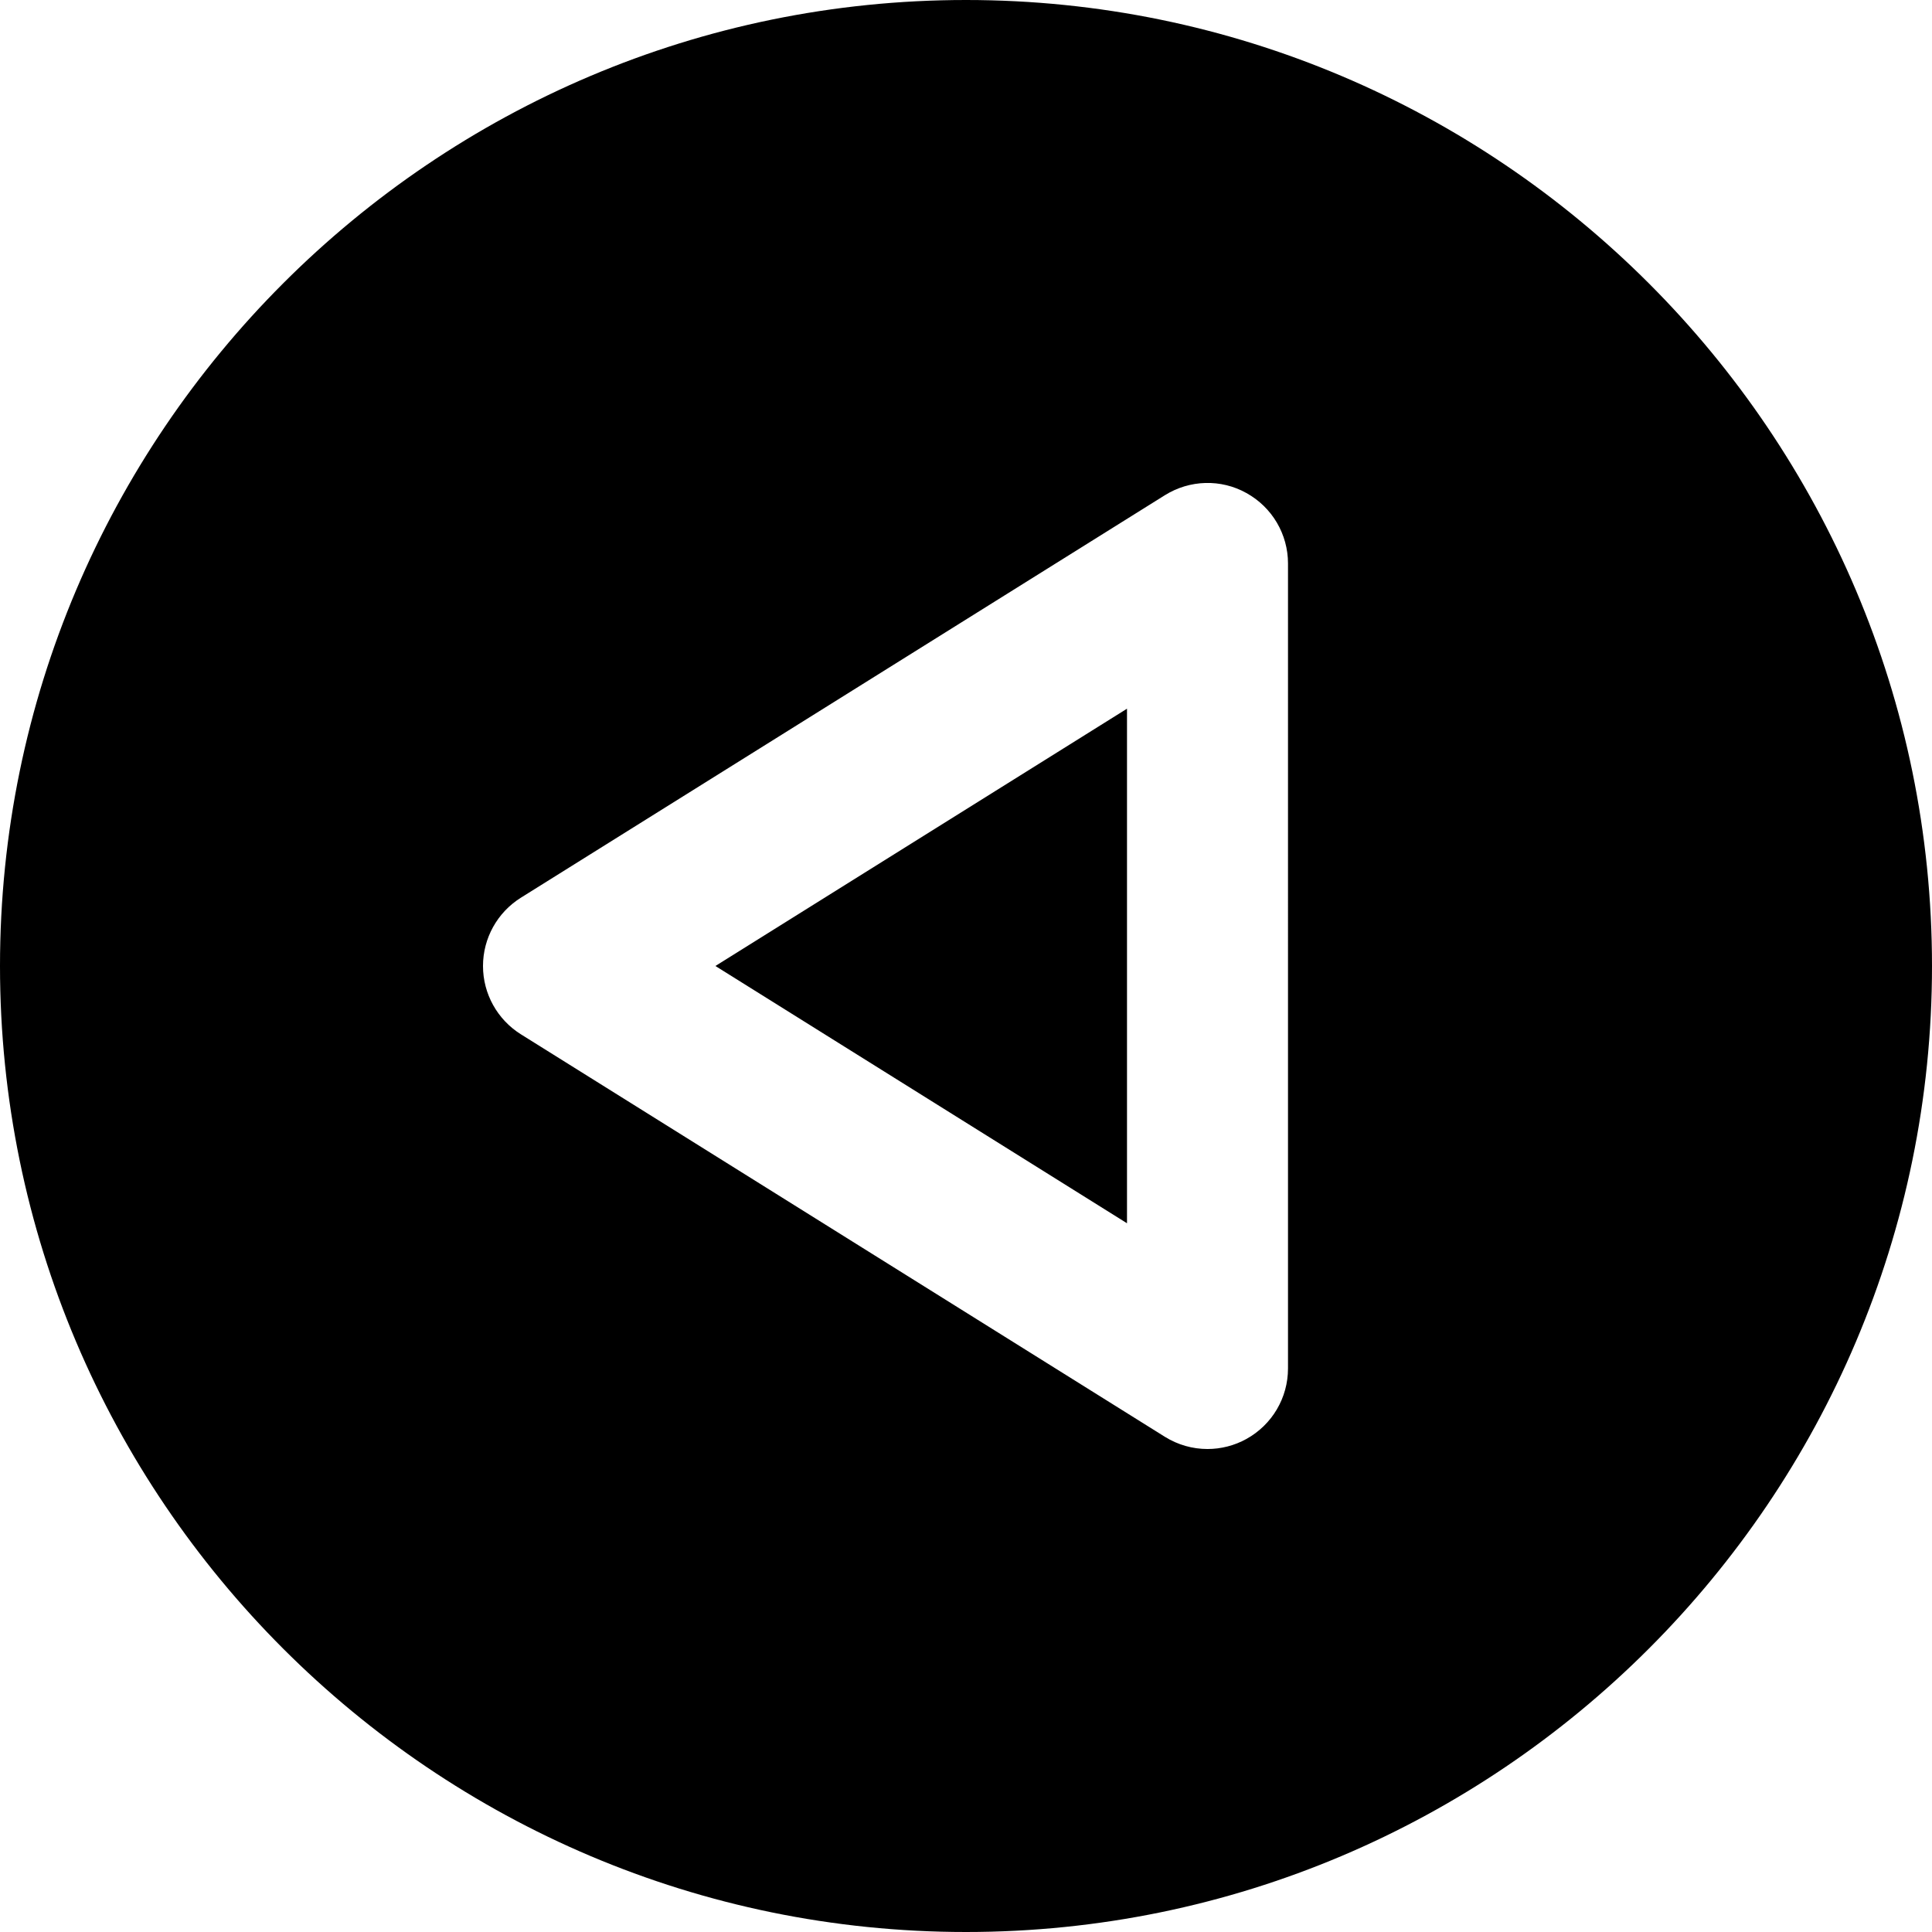
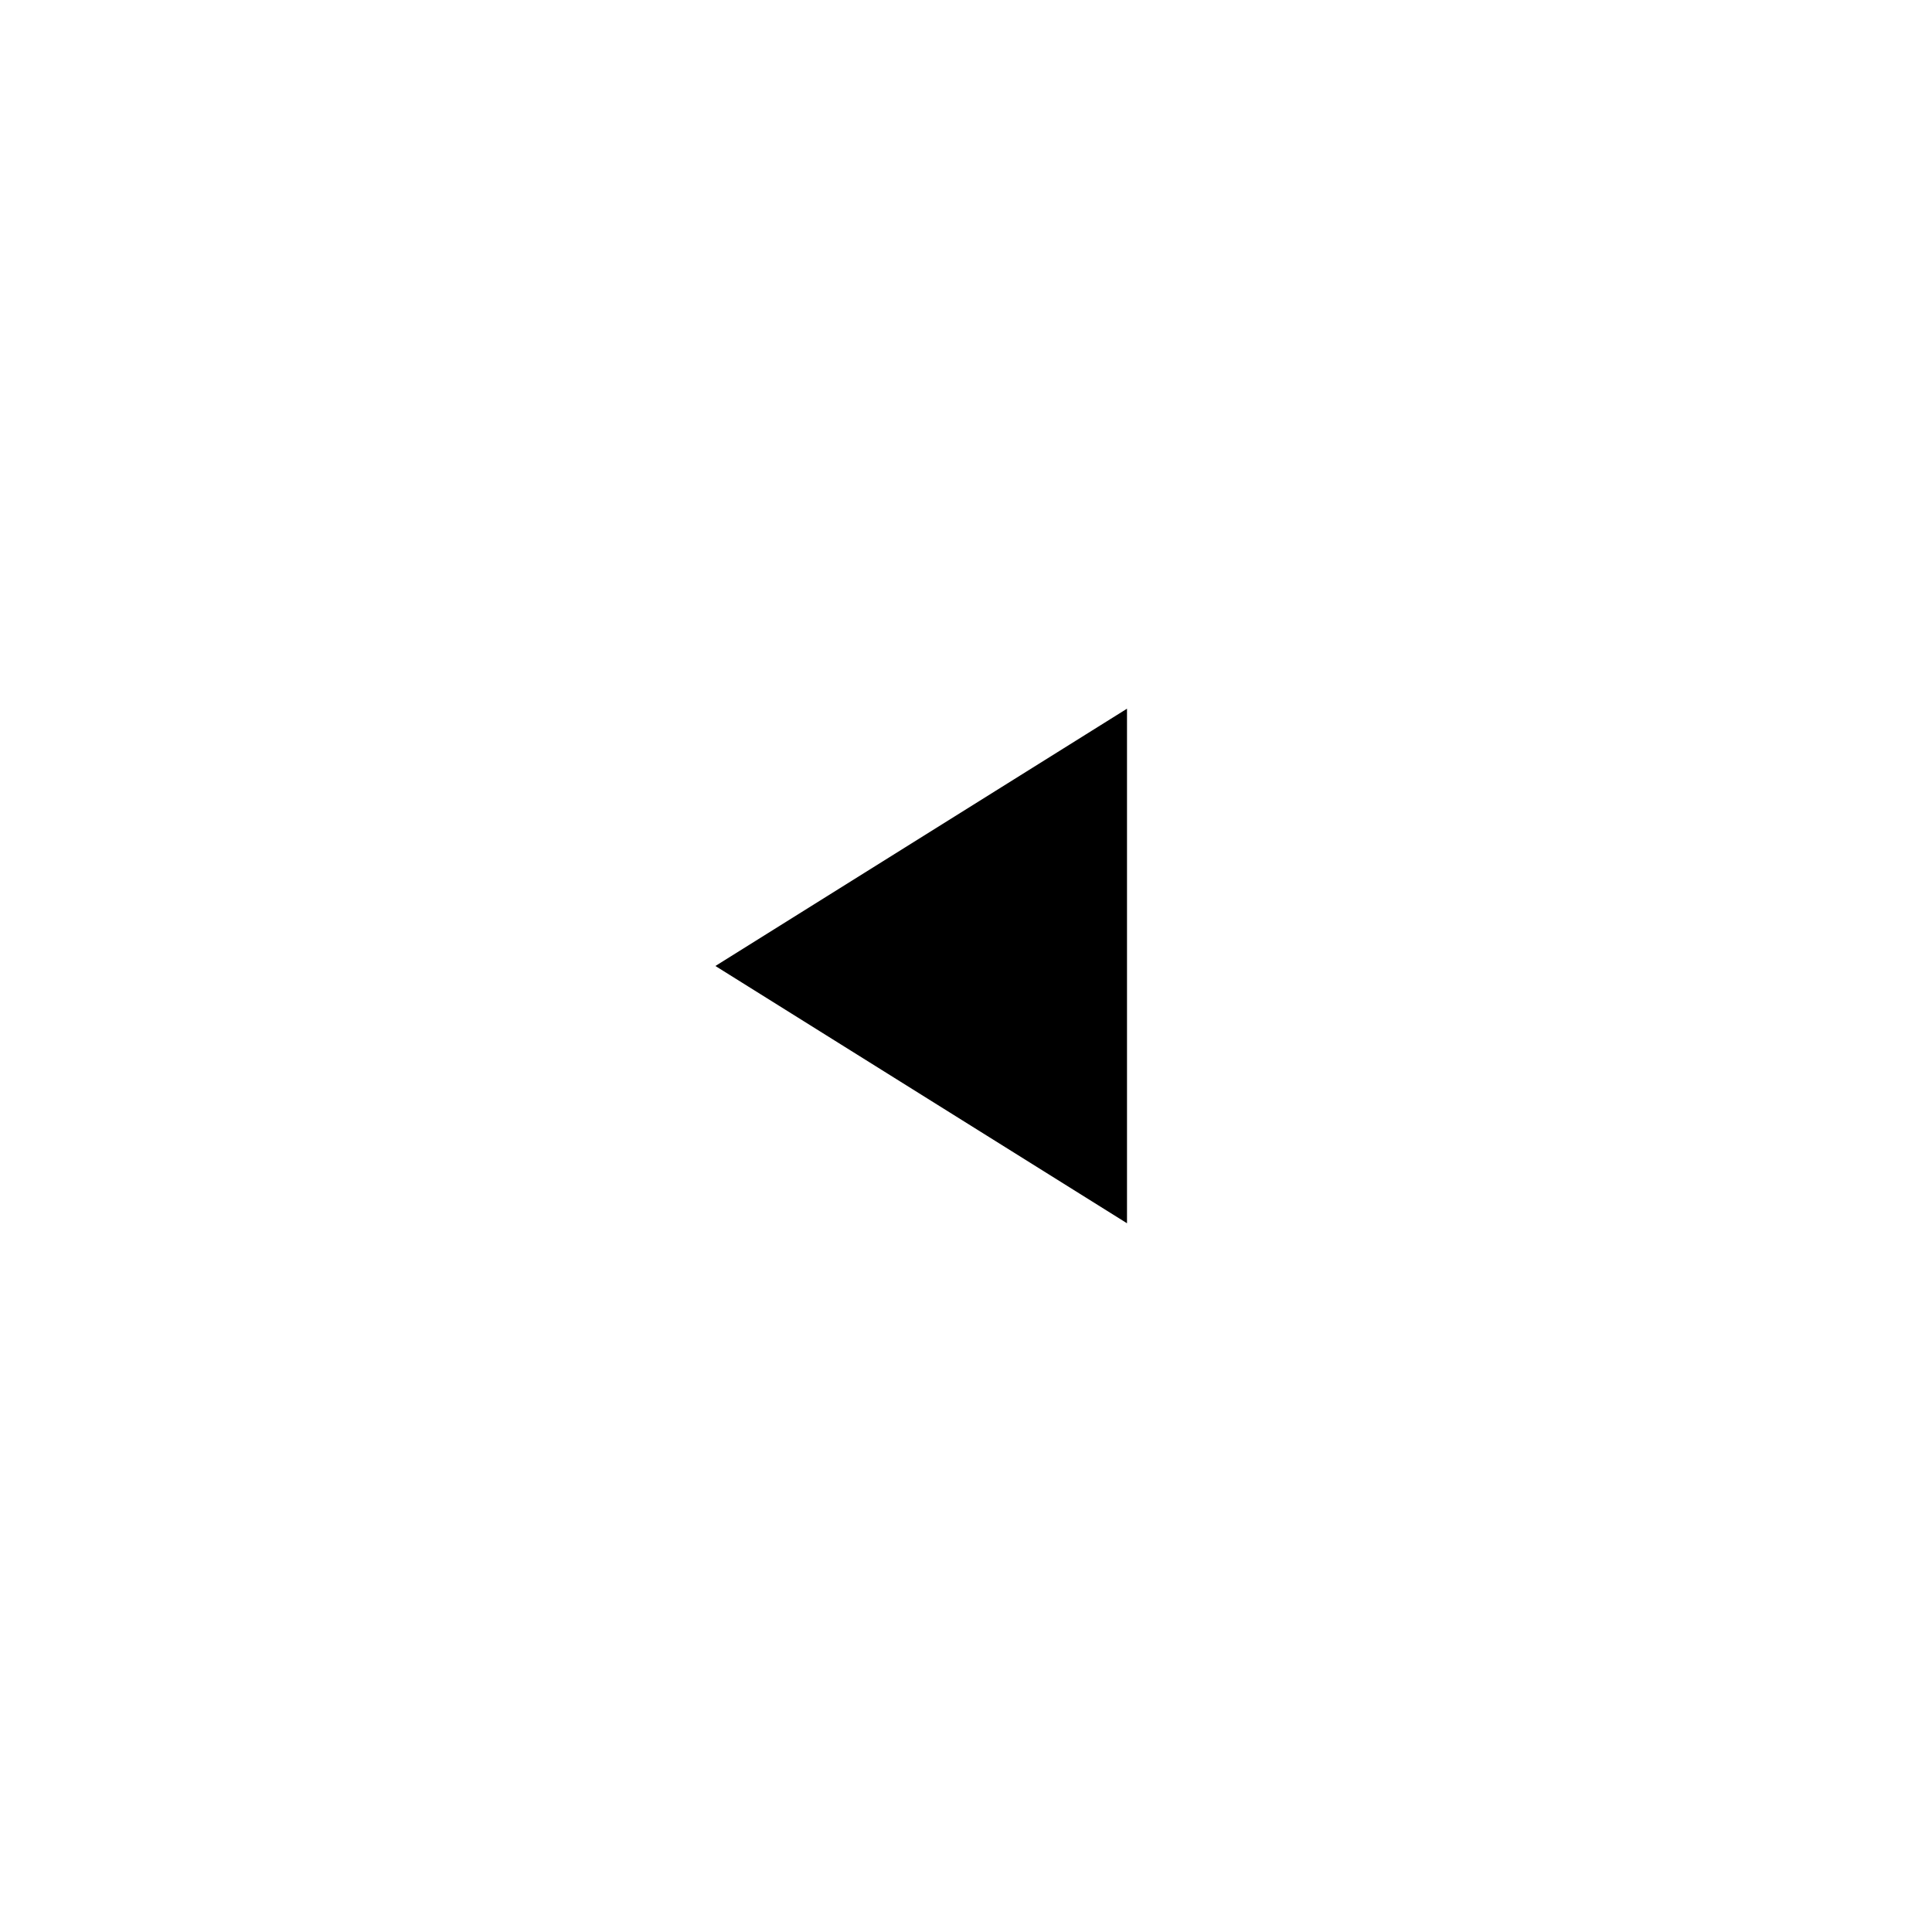
<svg xmlns="http://www.w3.org/2000/svg" fill="#000000" height="800px" width="800px" version="1.1" id="Layer_1" viewBox="0 0 512 512" xml:space="preserve">
  <g>
    <g>
      <g>
        <polygon points="298.667,324.177 298.667,187.814 189.589,255.996    " />
-         <path d="M256,0C114.837,0,0,114.837,0,256s114.837,256,256,256s256-114.837,256-256S397.163,0,256,0z M341.333,362.667      c0,7.765-4.203,14.891-11.008,18.667c-3.2,1.771-6.763,2.667-10.325,2.667c-3.947,0-7.851-1.088-11.307-3.243L138.027,274.091      C131.797,270.187,128,263.36,128,256s3.797-14.187,10.027-18.091l170.667-106.667c6.592-4.117,14.891-4.352,21.632-0.576      c6.805,3.776,11.008,10.901,11.008,18.667V362.667z" />
      </g>
    </g>
  </g>
</svg>